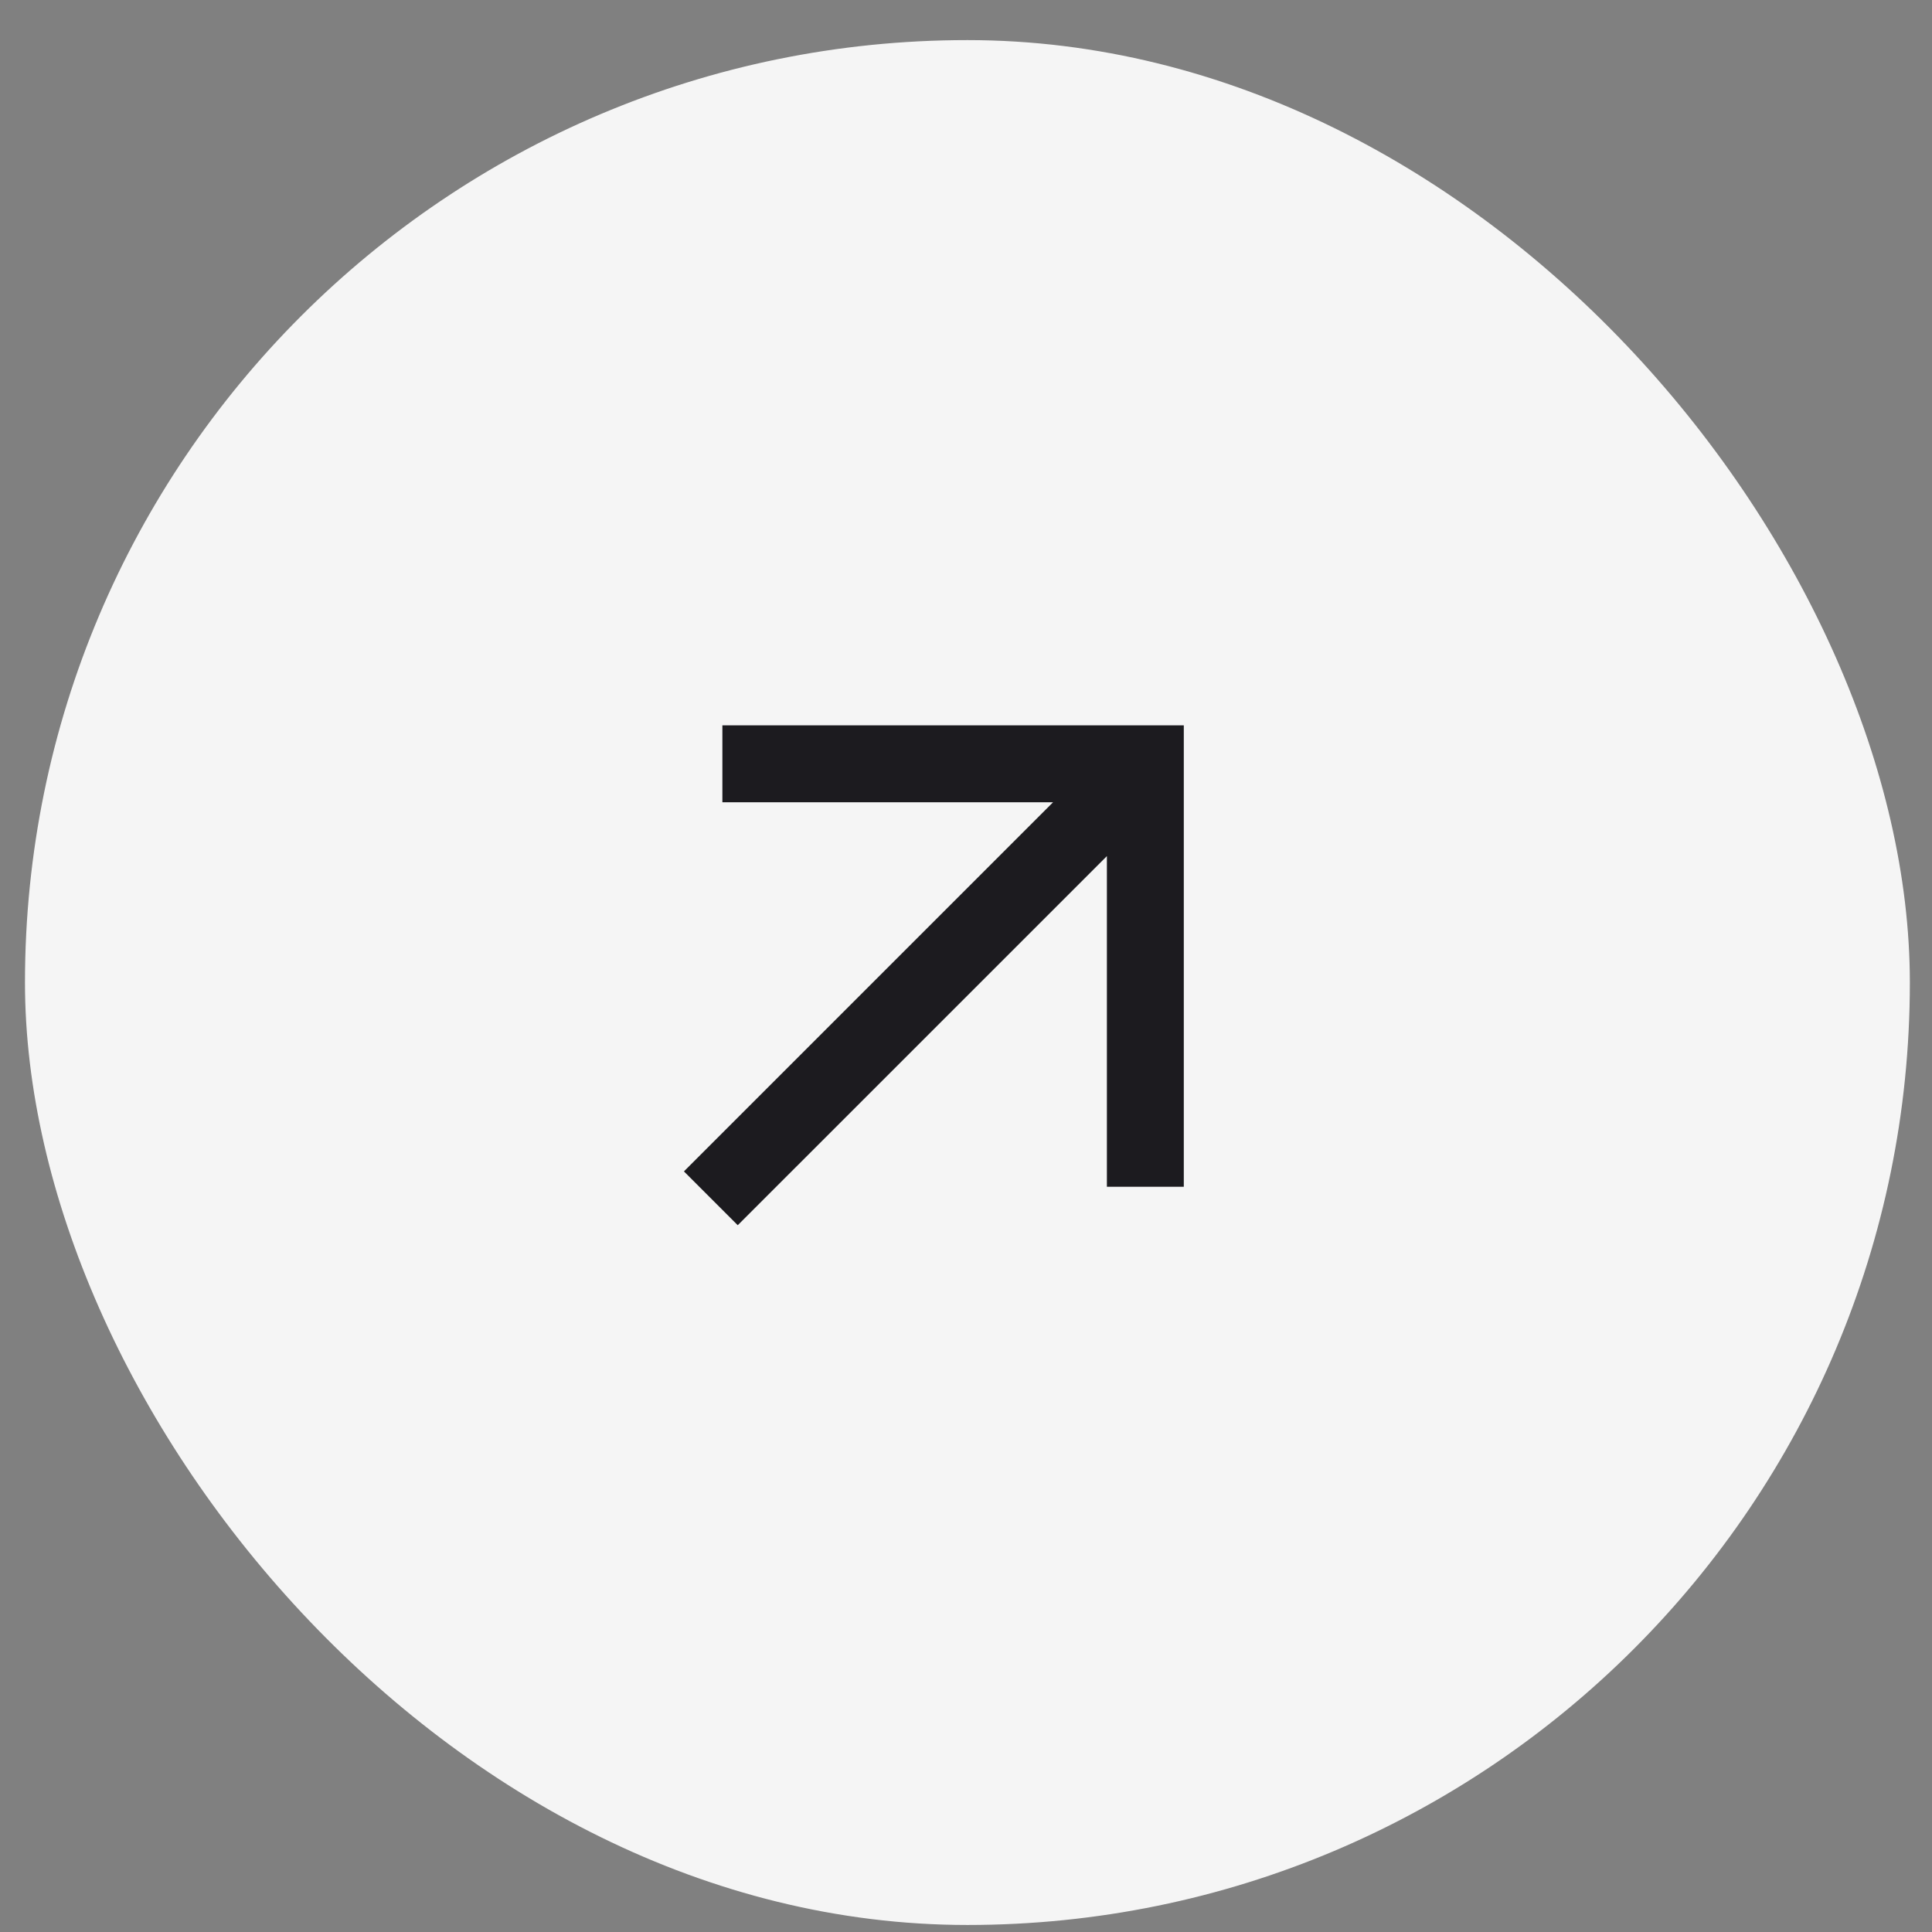
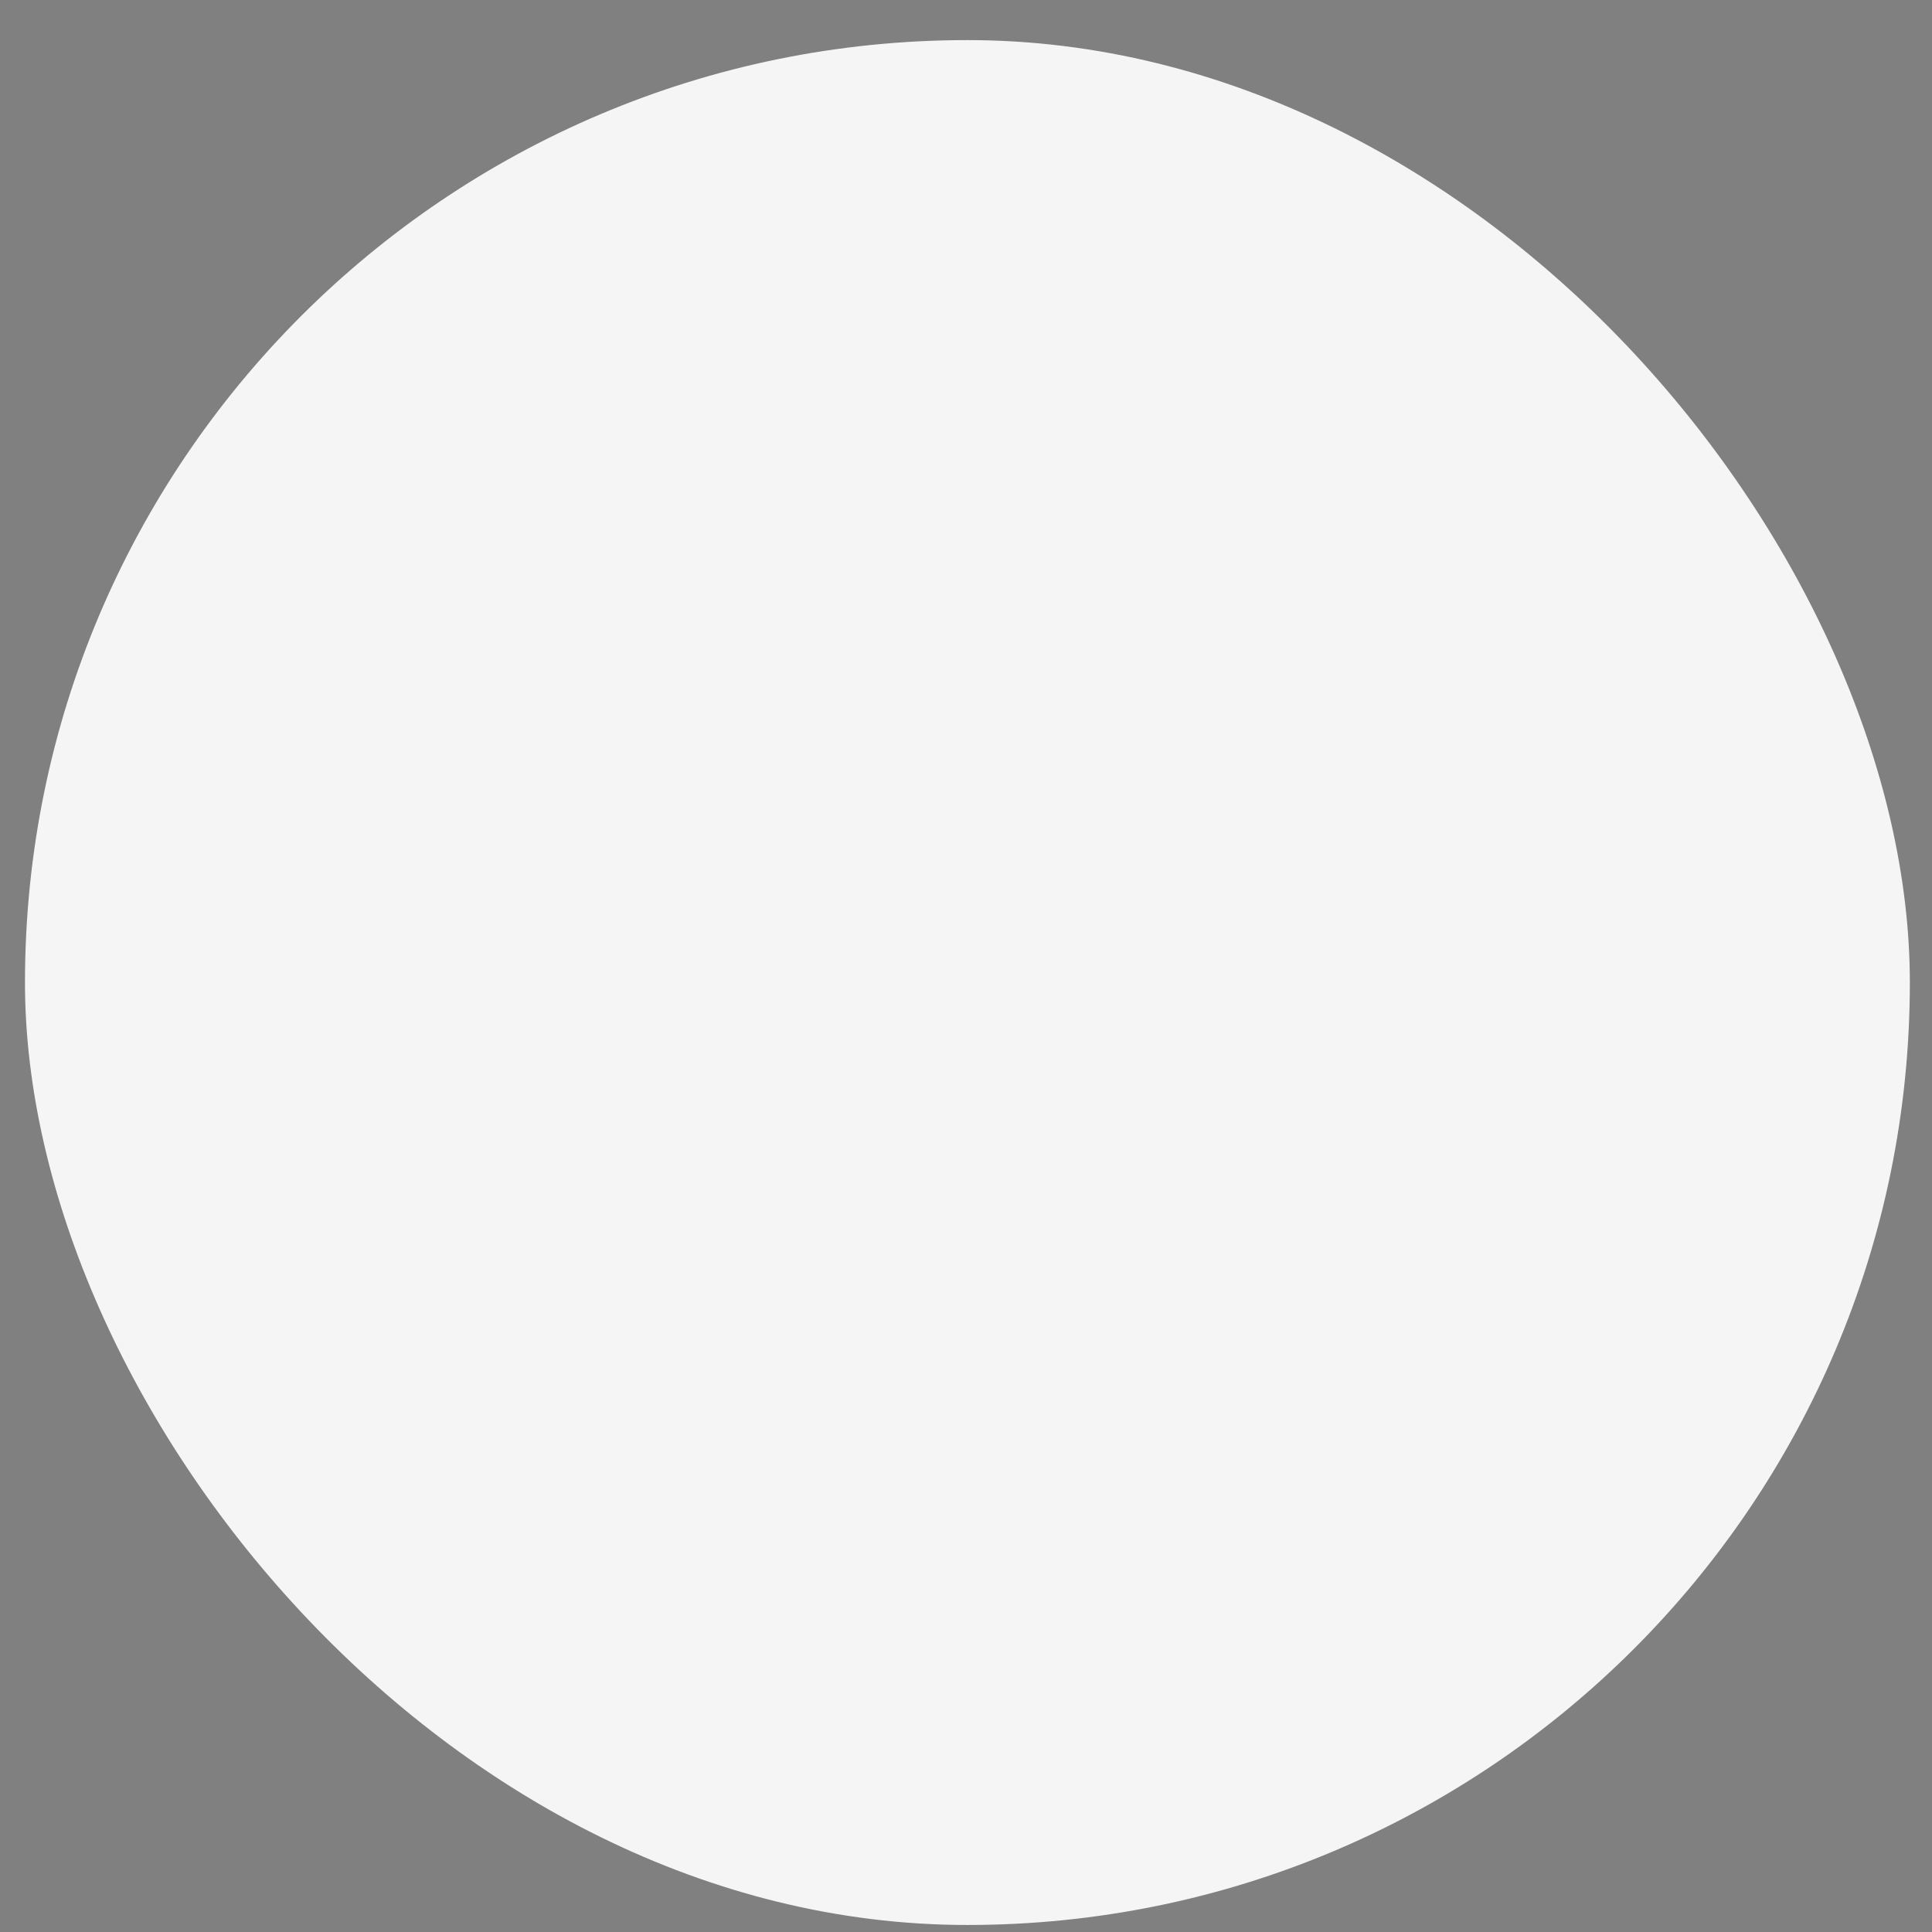
<svg xmlns="http://www.w3.org/2000/svg" width="41" height="41" viewBox="0 0 41 41" fill="none">
  <rect x="0" y="0" width="41" height="41" fill="#808080" stroke="none" />
  <rect x="0.53" y="0.851" width="40" height="40" rx="20" fill="#F5F5F5" />
  <g clip-path="url(#clip0_368_107)">
    <g clip-path="url(#clip1_368_107)">
      <g clip-path="url(#clip2_368_107)">
-         <path d="M15.656 26.001L14.514 24.859L22.348 17.025H15.33V15.393L25.122 15.393V25.185H23.49V18.168L15.656 26.001Z" fill="#1C1B1F" />
+         <path d="M15.656 26.001L14.514 24.859L22.348 17.025V15.393L25.122 15.393V25.185H23.49V18.168L15.656 26.001Z" fill="#1C1B1F" />
      </g>
    </g>
  </g>
  <defs>
    <clipPath id="clip0_368_107">
-       <rect width="11.424" height="11.424" fill="white" transform="translate(14.106 14.985)" />
-     </clipPath>
+       </clipPath>
    <clipPath id="clip1_368_107">
-       <rect width="11.424" height="11.424" fill="white" transform="translate(14.106 14.985)" />
-     </clipPath>
+       </clipPath>
    <clipPath id="clip2_368_107">
-       <rect width="11.424" height="11.424" fill="white" transform="translate(14.106 14.985)" />
-     </clipPath>
+       </clipPath>
  </defs>
</svg>